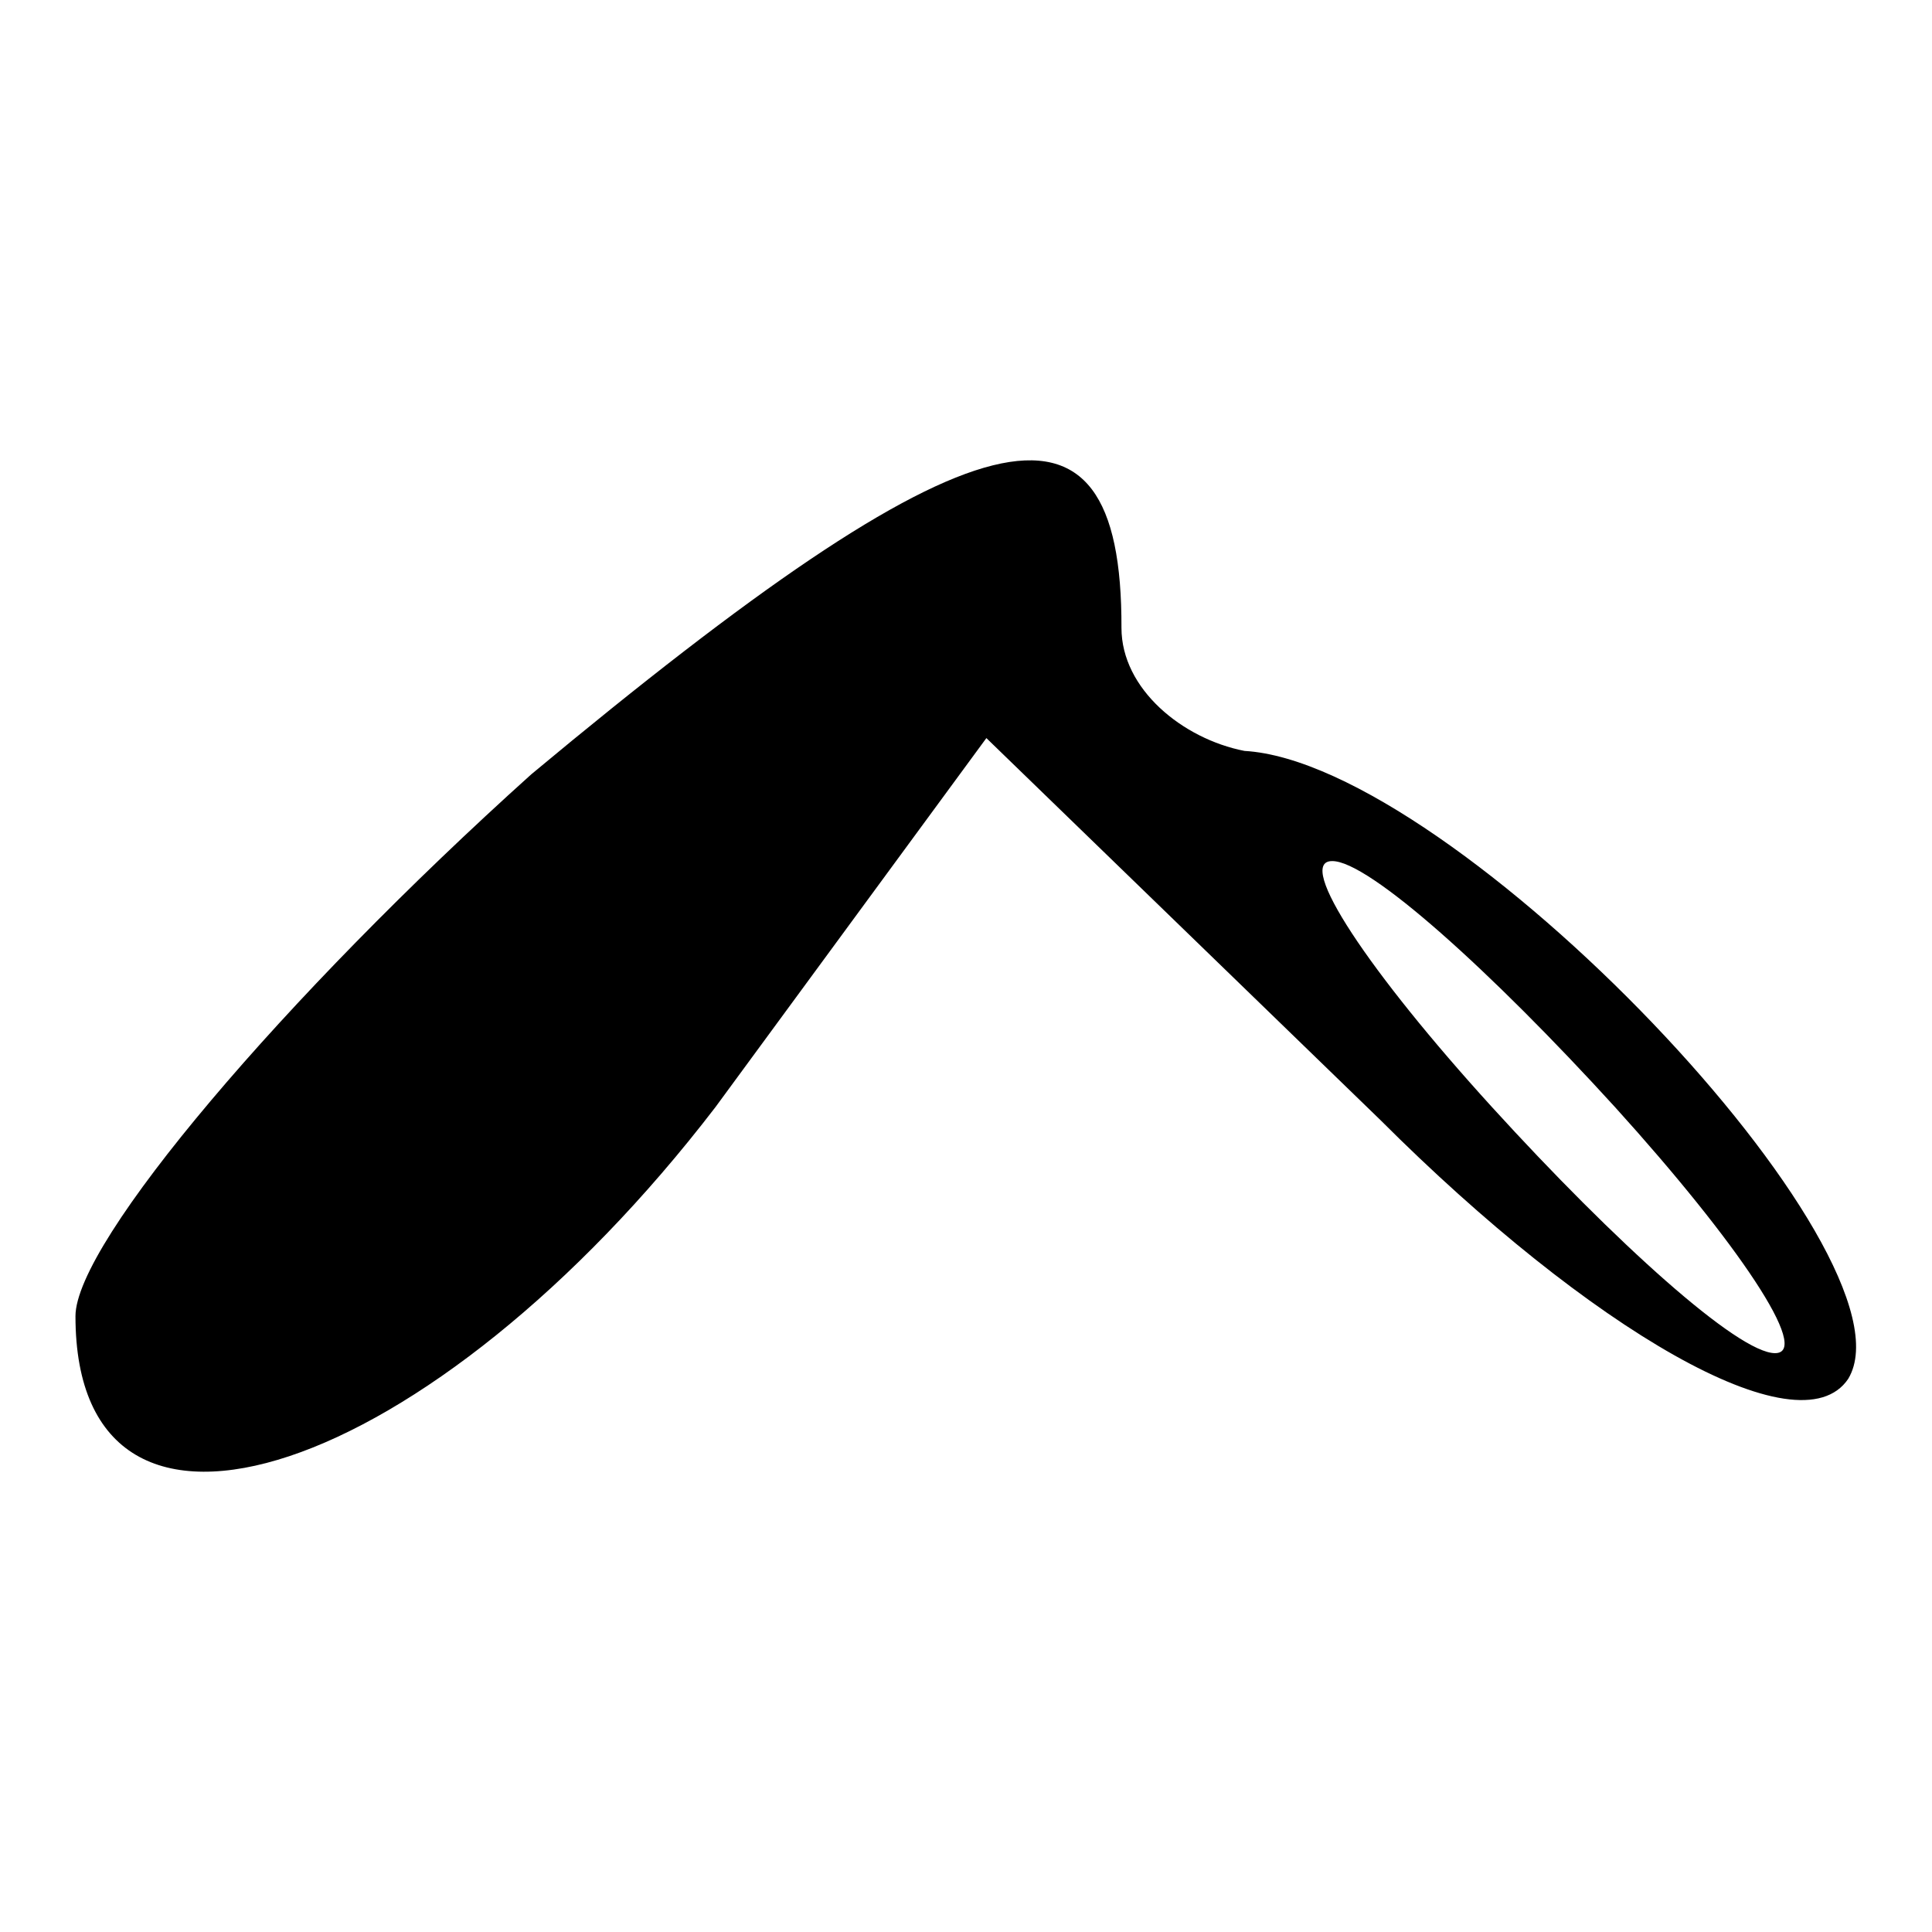
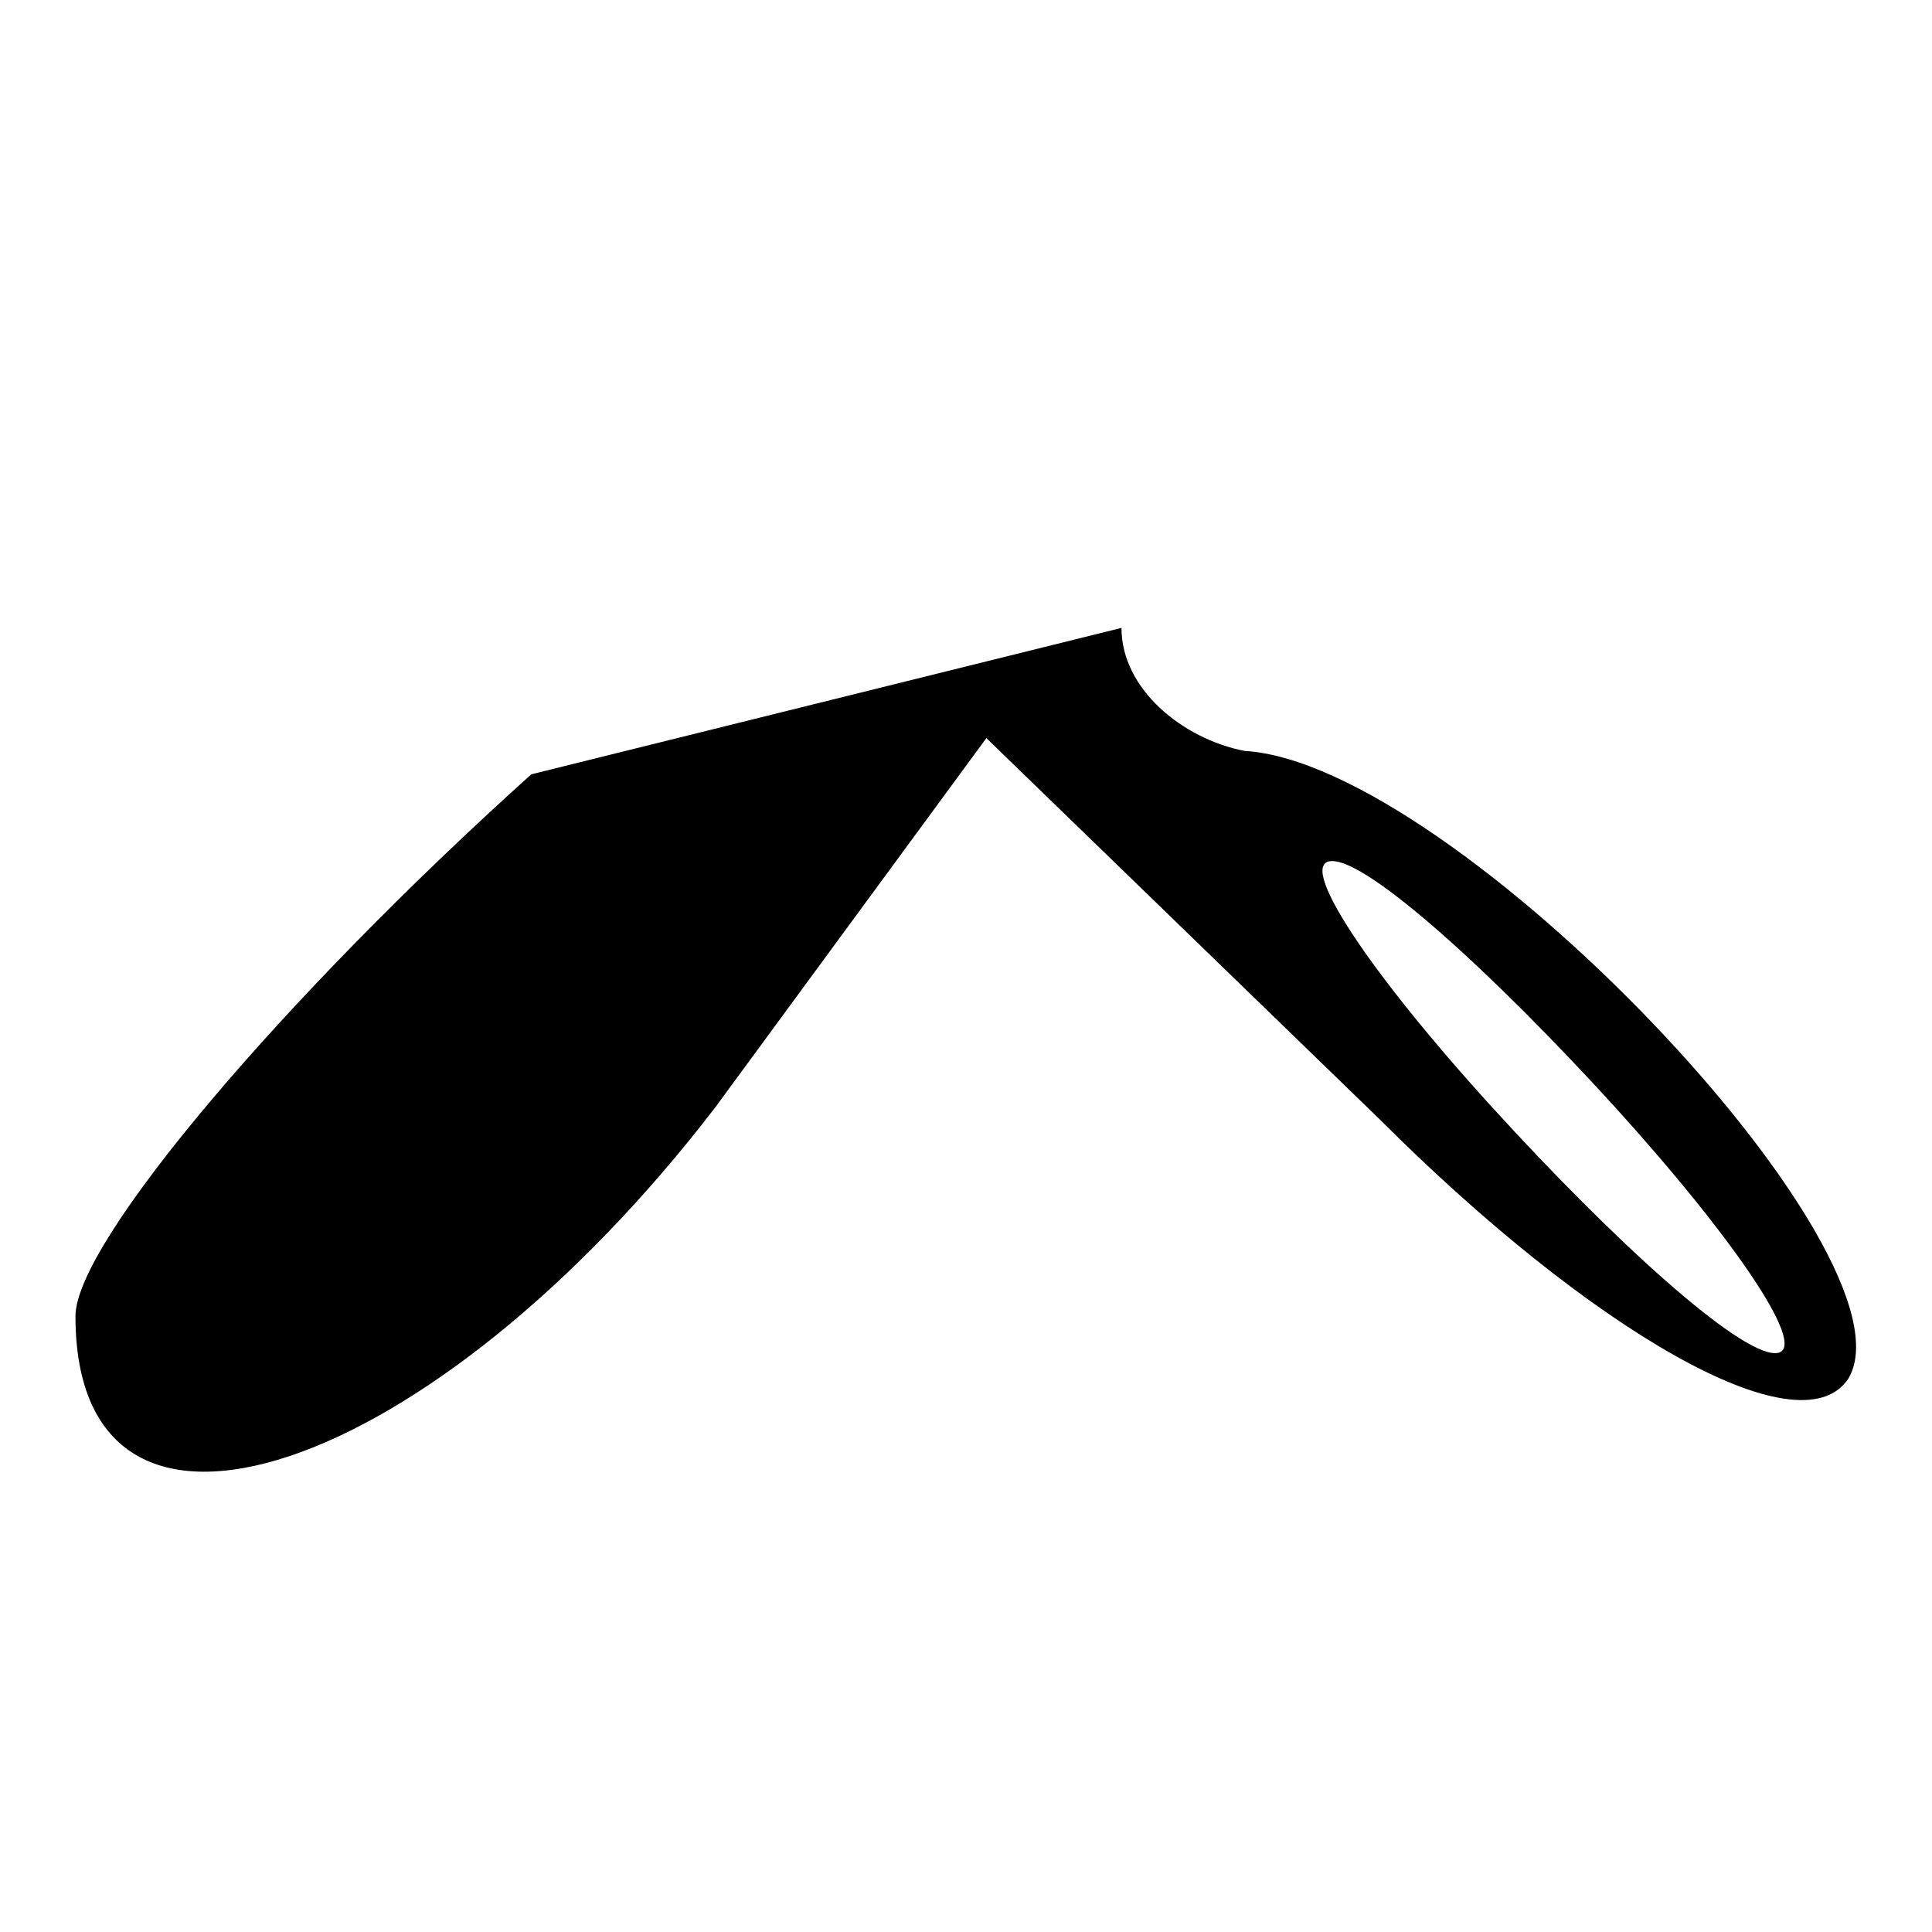
<svg xmlns="http://www.w3.org/2000/svg" version="1.1" x="0px" y="0px" viewBox="0 0 256 256" enable-background="new 0 0 256 256" xml:space="preserve">
  <g>
    <g>
      <g>
-         <path fill="#000000" d="M70.4,102.6C37.7,132,10,164.6,10,174.4c0,37.5,47.3,21.2,84.8-27.7l35.9-48.9l52.2,50.6c27.7,27.7,55.5,44,62,34.3c9.8-16.3-52.2-81.6-80-83.2c-8.2-1.6-16.3-8.2-16.3-16.3C148.7,48.8,129.1,53.7,70.4,102.6z M214,146.7c16.3,18,26.1,32.6,21.2,32.6c-4.9,0-21.2-14.7-37.5-32.6c-16.3-17.9-26.1-32.6-21.2-32.6C181.3,114,197.6,128.7,214,146.7z" />
+         <path fill="#000000" d="M70.4,102.6C37.7,132,10,164.6,10,174.4c0,37.5,47.3,21.2,84.8-27.7l35.9-48.9l52.2,50.6c27.7,27.7,55.5,44,62,34.3c9.8-16.3-52.2-81.6-80-83.2c-8.2-1.6-16.3-8.2-16.3-16.3z M214,146.7c16.3,18,26.1,32.6,21.2,32.6c-4.9,0-21.2-14.7-37.5-32.6c-16.3-17.9-26.1-32.6-21.2-32.6C181.3,114,197.6,128.7,214,146.7z" />
      </g>
    </g>
  </g>
</svg>